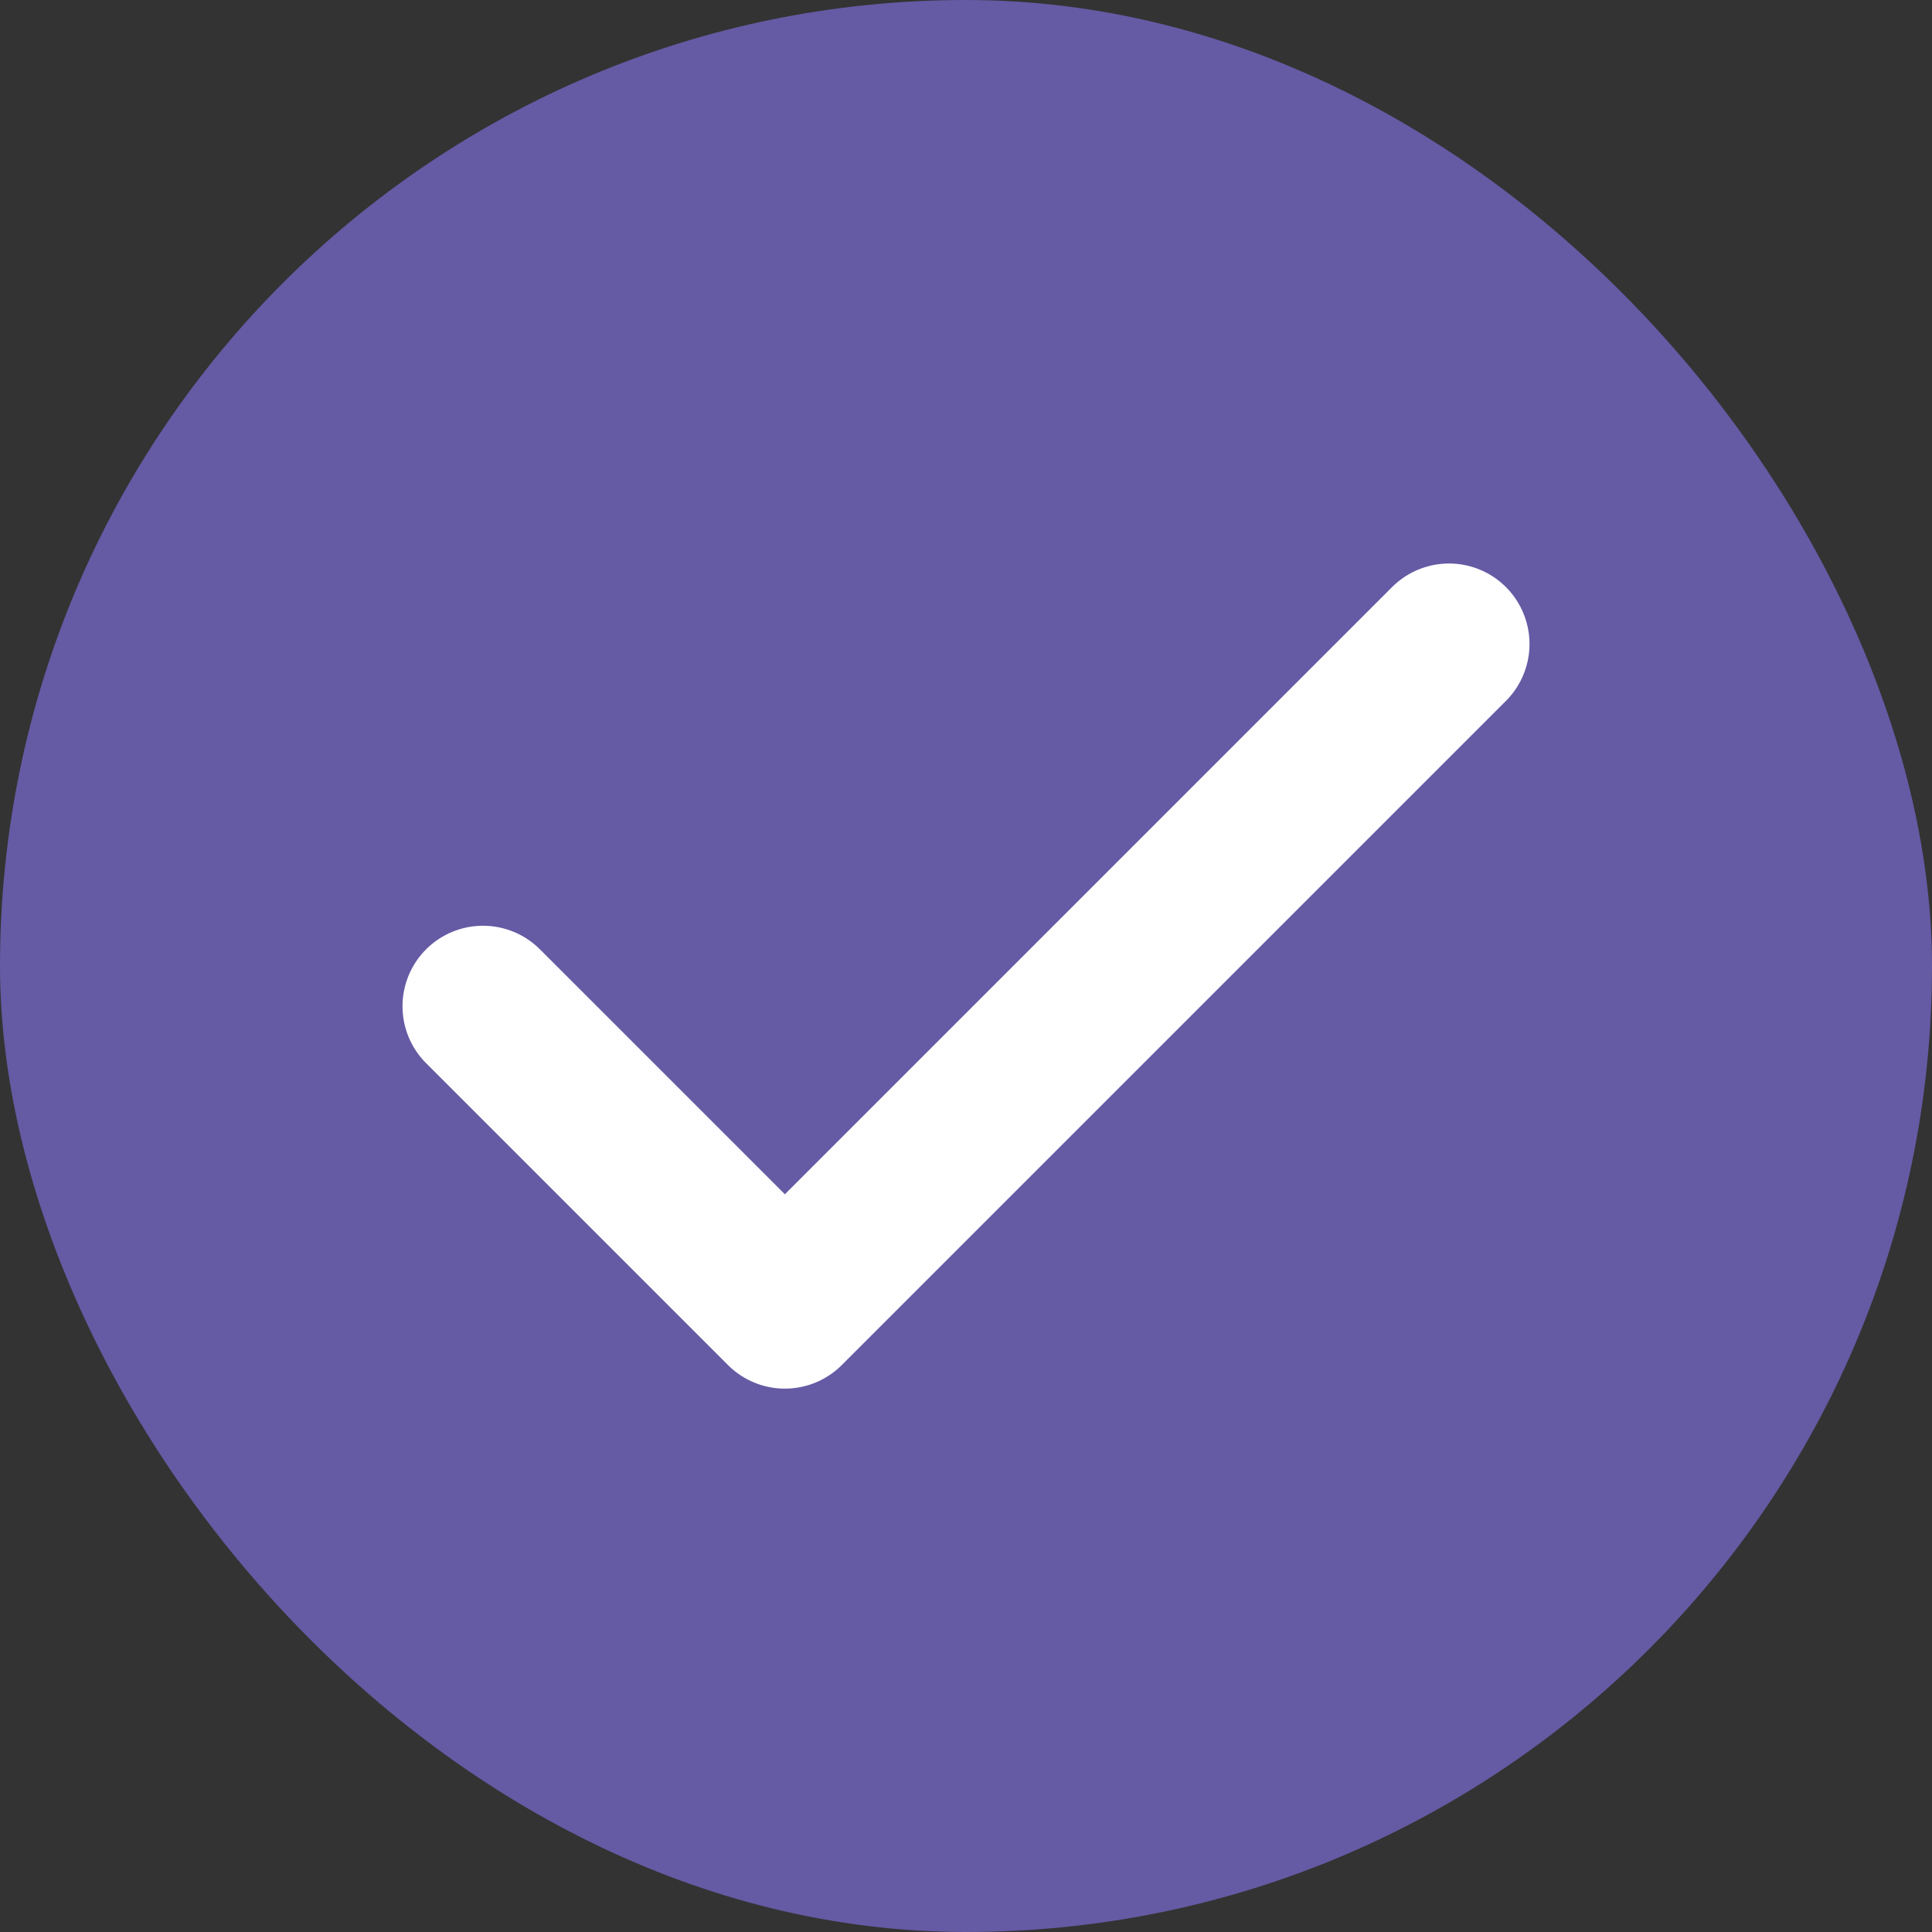
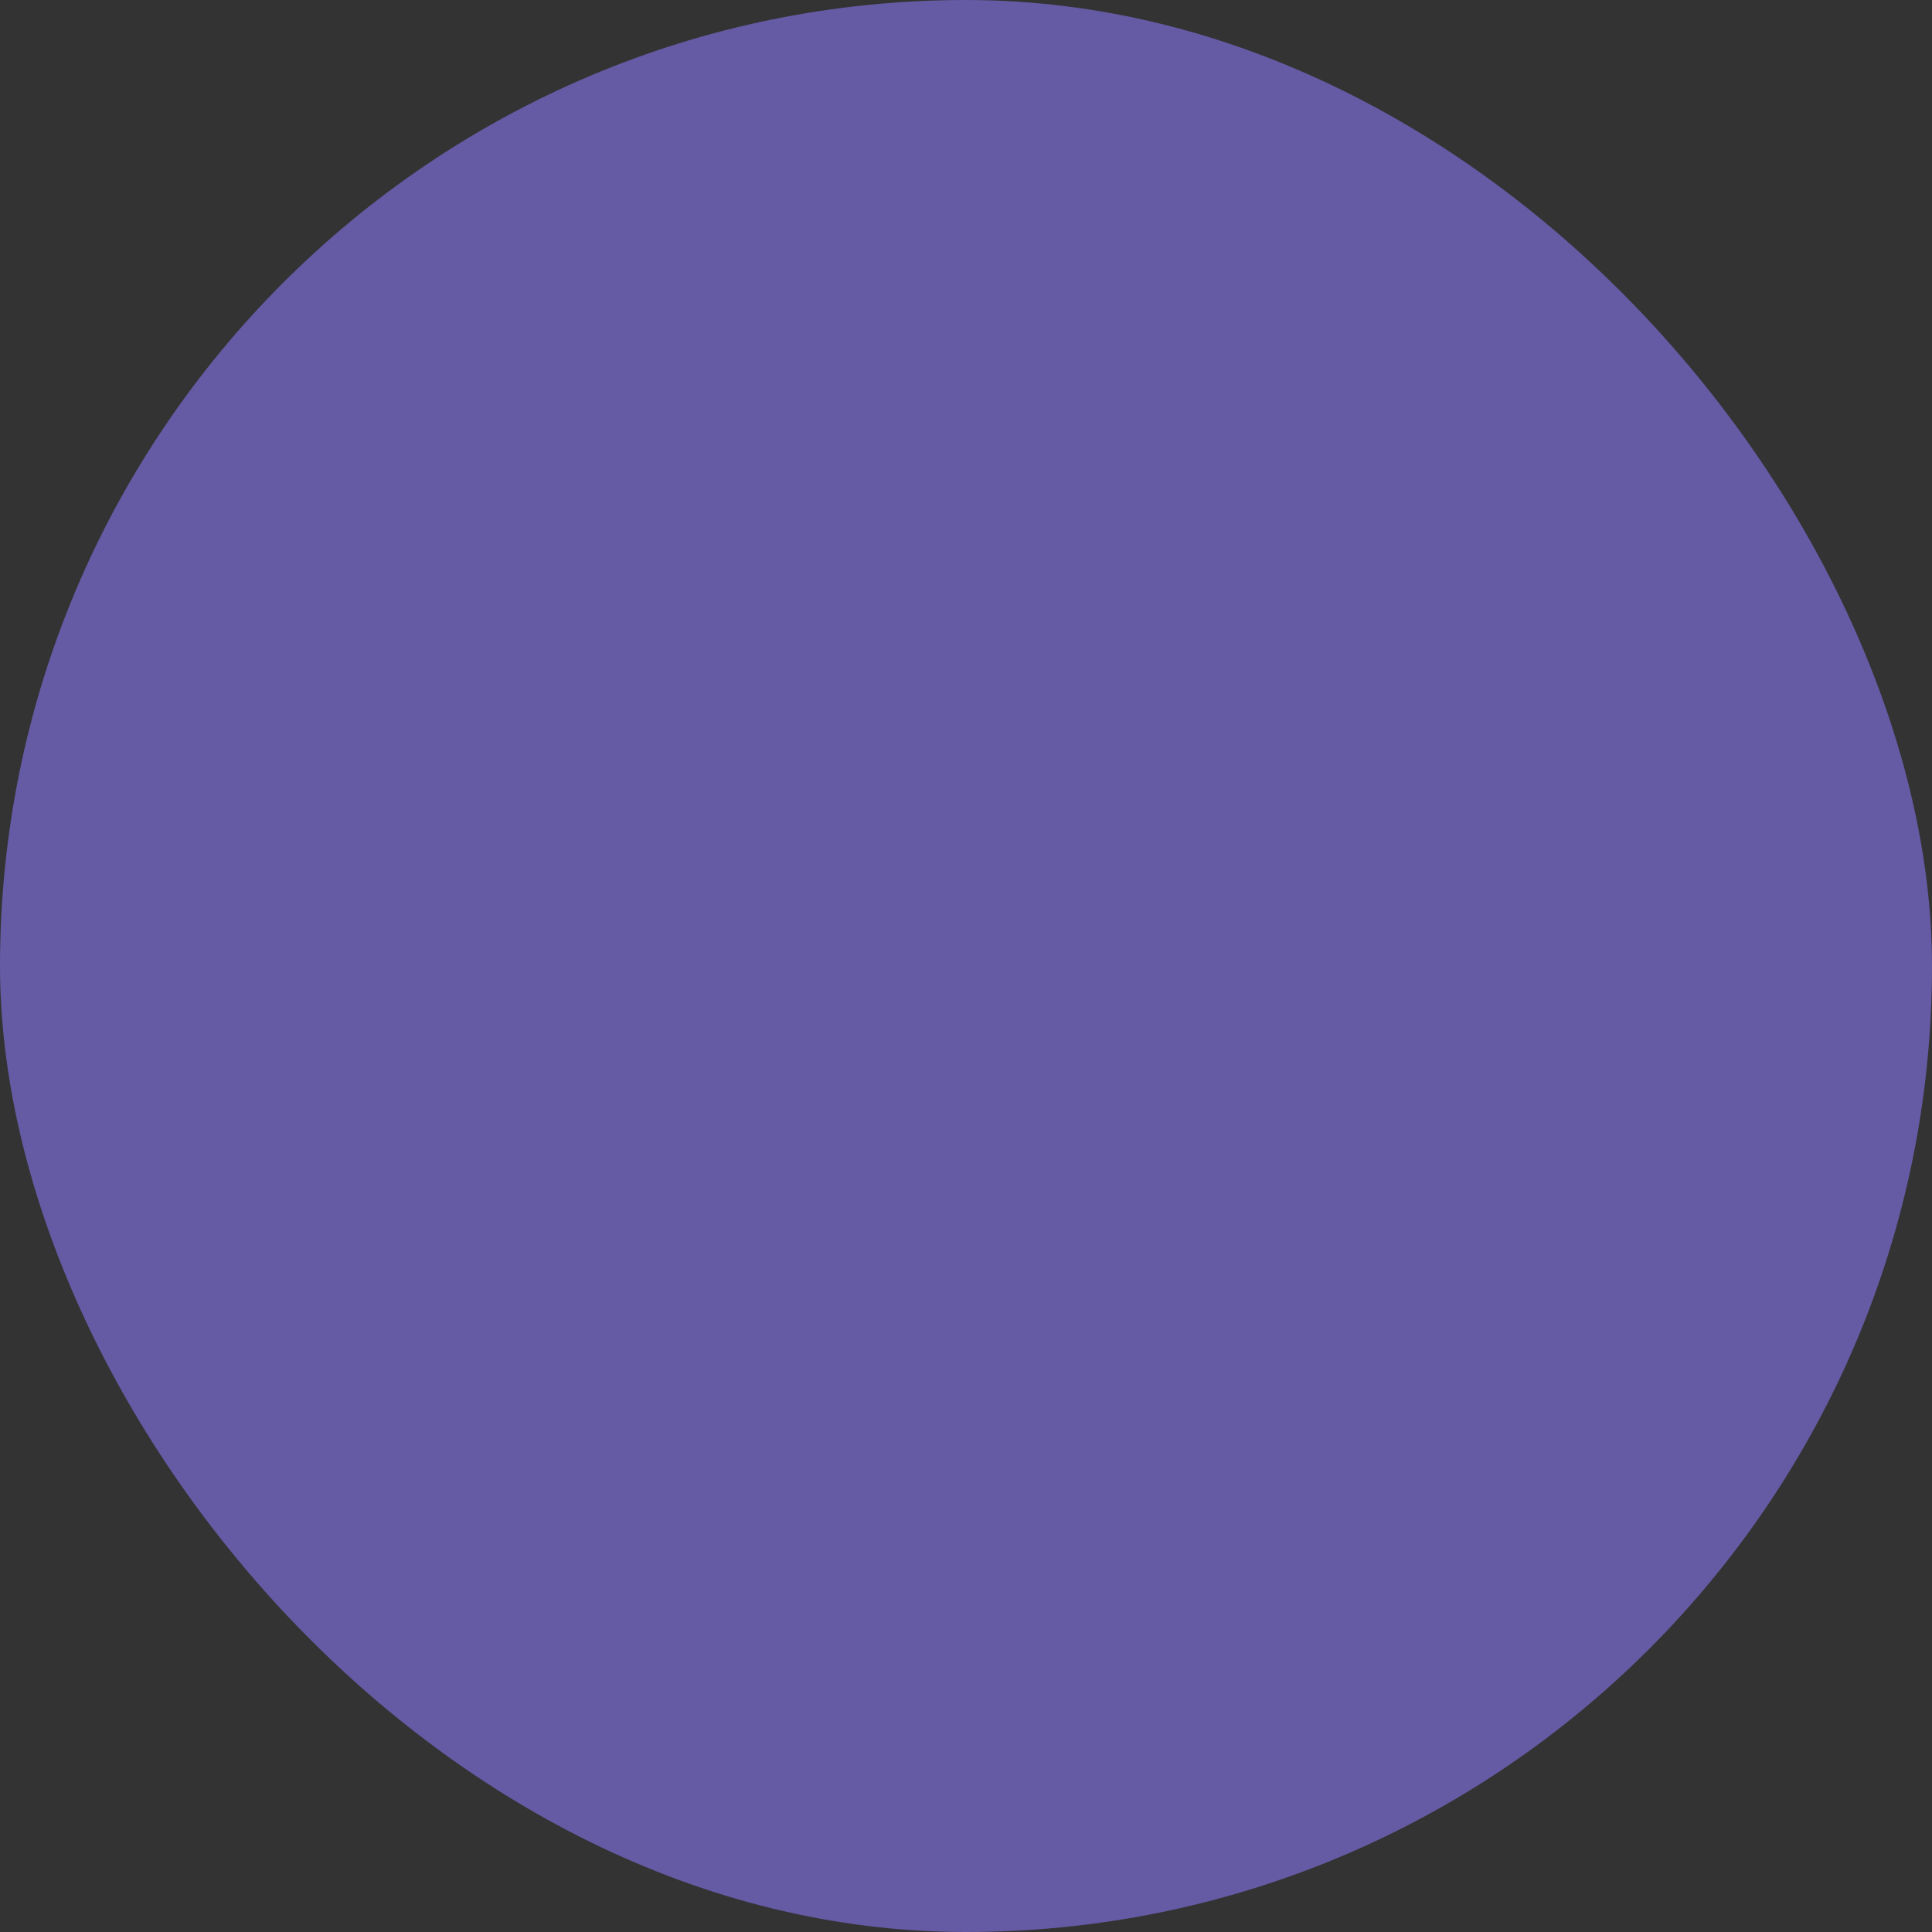
<svg xmlns="http://www.w3.org/2000/svg" width="24" height="24" viewBox="0 0 24 24" fill="none">
  <rect x="0" y="0" width="24" height="24" fill="#333333" stroke="none" />
  <rect width="24" height="24" rx="12" fill="#655AA4" />
-   <path d="M18 8L9.75 16.25L6 12.5" stroke="white" stroke-width="2" stroke-linecap="round" stroke-linejoin="round" />
</svg>